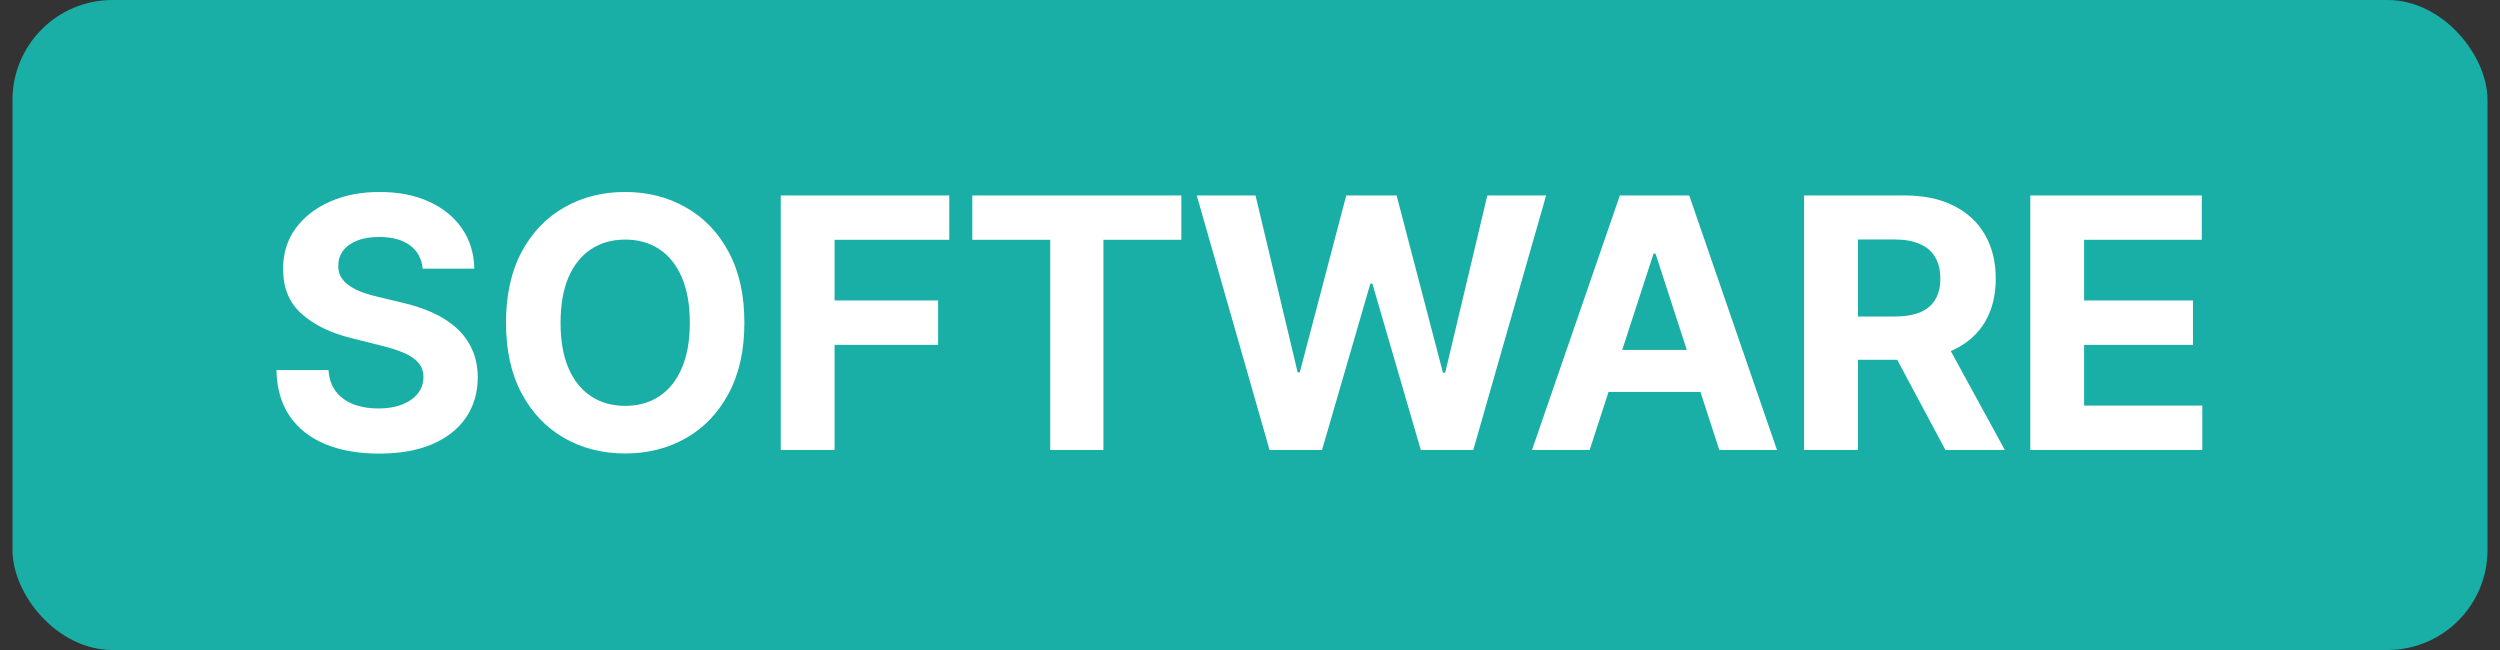
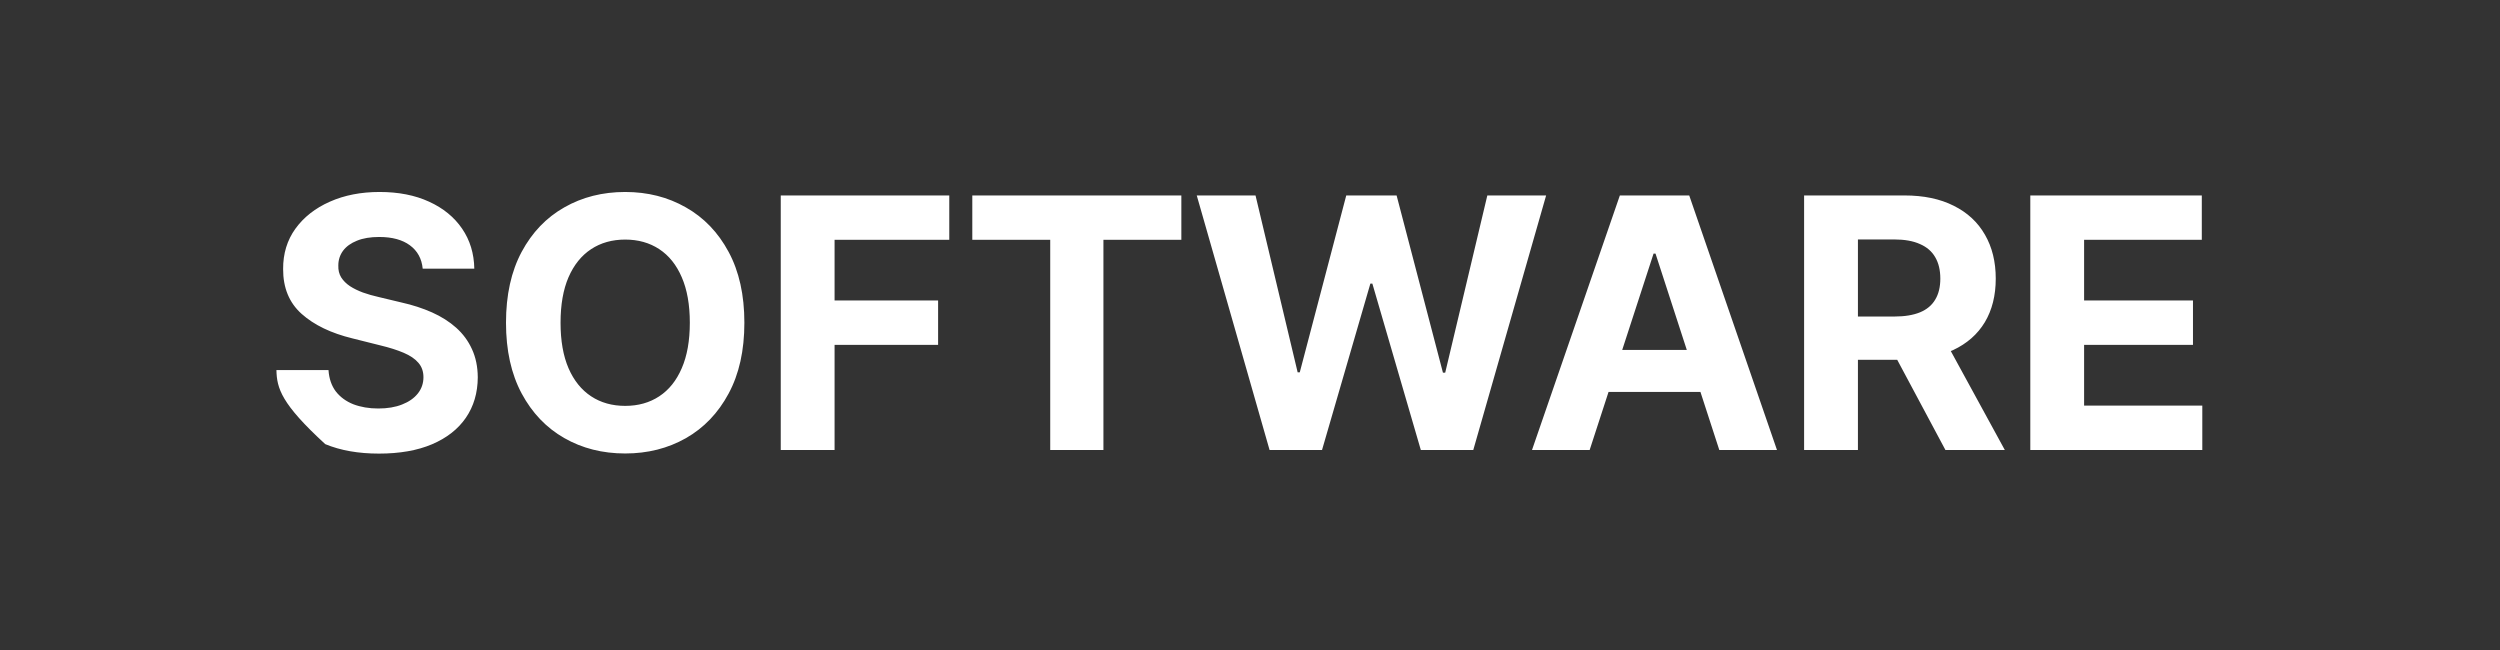
<svg xmlns="http://www.w3.org/2000/svg" width="100" height="26" viewBox="0 0 100 26" fill="none">
  <rect x="0" y="0" width="100" height="26" fill="#333333" stroke="none" />
-   <rect x="0.5" width="99" height="26" rx="4" fill="#19AFA7" />
-   <path d="M16.908 10.746C16.869 10.345 16.698 10.034 16.396 9.812C16.095 9.59 15.685 9.479 15.168 9.479C14.817 9.479 14.52 9.528 14.278 9.628C14.037 9.724 13.851 9.858 13.722 10.03C13.596 10.203 13.533 10.398 13.533 10.617C13.526 10.8 13.564 10.959 13.647 11.095C13.733 11.23 13.851 11.348 14 11.447C14.149 11.544 14.322 11.628 14.517 11.701C14.713 11.771 14.921 11.83 15.143 11.88L16.058 12.099C16.502 12.198 16.91 12.331 17.281 12.496C17.652 12.662 17.974 12.866 18.246 13.108C18.517 13.35 18.728 13.635 18.877 13.963C19.03 14.291 19.108 14.667 19.111 15.092C19.108 15.715 18.948 16.255 18.634 16.712C18.322 17.166 17.871 17.519 17.281 17.771C16.695 18.02 15.987 18.144 15.158 18.144C14.336 18.144 13.62 18.018 13.011 17.766C12.404 17.514 11.93 17.142 11.589 16.648C11.251 16.151 11.073 15.536 11.057 14.803H13.14C13.163 15.145 13.261 15.43 13.433 15.658C13.609 15.884 13.843 16.055 14.134 16.171C14.429 16.283 14.762 16.34 15.133 16.34C15.498 16.34 15.815 16.287 16.083 16.18C16.355 16.074 16.565 15.927 16.715 15.738C16.864 15.549 16.938 15.332 16.938 15.087C16.938 14.858 16.87 14.666 16.734 14.51C16.602 14.354 16.406 14.222 16.148 14.112C15.893 14.003 15.579 13.903 15.208 13.814L14.099 13.536C13.241 13.327 12.563 13 12.066 12.556C11.569 12.112 11.322 11.514 11.325 10.761C11.322 10.145 11.486 9.606 11.818 9.146C12.152 8.685 12.611 8.325 13.195 8.067C13.778 7.808 14.441 7.679 15.183 7.679C15.939 7.679 16.599 7.808 17.162 8.067C17.729 8.325 18.169 8.685 18.484 9.146C18.799 9.606 18.962 10.14 18.972 10.746H16.908ZM29.775 12.909C29.775 14.019 29.565 14.964 29.144 15.743C28.726 16.522 28.156 17.117 27.434 17.528C26.715 17.935 25.906 18.139 25.008 18.139C24.103 18.139 23.291 17.934 22.572 17.523C21.852 17.112 21.284 16.517 20.866 15.738C20.449 14.959 20.24 14.016 20.24 12.909C20.24 11.799 20.449 10.854 20.866 10.075C21.284 9.296 21.852 8.703 22.572 8.295C23.291 7.884 24.103 7.679 25.008 7.679C25.906 7.679 26.715 7.884 27.434 8.295C28.156 8.703 28.726 9.296 29.144 10.075C29.565 10.854 29.775 11.799 29.775 12.909ZM27.593 12.909C27.593 12.19 27.485 11.583 27.27 11.089C27.058 10.596 26.758 10.221 26.37 9.966C25.982 9.711 25.528 9.583 25.008 9.583C24.487 9.583 24.033 9.711 23.645 9.966C23.258 10.221 22.956 10.596 22.741 11.089C22.528 11.583 22.422 12.19 22.422 12.909C22.422 13.628 22.528 14.235 22.741 14.729C22.956 15.223 23.258 15.597 23.645 15.852C24.033 16.108 24.487 16.235 25.008 16.235C25.528 16.235 25.982 16.108 26.37 15.852C26.758 15.597 27.058 15.223 27.27 14.729C27.485 14.235 27.593 13.628 27.593 12.909ZM31.23 18V7.818H37.971V9.593H33.383V12.019H37.524V13.794H33.383V18H31.23ZM38.892 9.593V7.818H47.254V9.593H44.137V18H42.009V9.593H38.892ZM50.783 18L47.87 7.818H50.221L51.906 14.893H51.991L53.85 7.818H55.864L57.718 14.908H57.808L59.493 7.818H61.845L58.931 18H56.833L54.894 11.343H54.815L52.881 18H50.783ZM63.586 18H61.28L64.794 7.818H67.569L71.079 18H68.772L66.221 10.145H66.142L63.586 18ZM63.442 13.998H68.891V15.678H63.442V13.998ZM72.164 18V7.818H76.181C76.95 7.818 77.606 7.956 78.15 8.231C78.697 8.503 79.113 8.889 79.398 9.389C79.686 9.886 79.83 10.471 79.83 11.144C79.83 11.82 79.684 12.402 79.393 12.889C79.101 13.373 78.678 13.744 78.125 14.003C77.575 14.261 76.909 14.391 76.126 14.391H73.437V12.661H75.778C76.189 12.661 76.531 12.604 76.803 12.492C77.074 12.379 77.276 12.21 77.409 11.984C77.545 11.759 77.613 11.479 77.613 11.144C77.613 10.806 77.545 10.521 77.409 10.289C77.276 10.057 77.073 9.881 76.798 9.762C76.526 9.639 76.183 9.578 75.769 9.578H74.317V18H72.164ZM77.663 13.367L80.193 18H77.817L75.341 13.367H77.663ZM81.212 18V7.818H88.072V9.593H83.364V12.019H87.719V13.794H83.364V16.225H88.092V18H81.212Z" fill="white" />
+   <path d="M16.908 10.746C16.869 10.345 16.698 10.034 16.396 9.812C16.095 9.59 15.685 9.479 15.168 9.479C14.817 9.479 14.52 9.528 14.278 9.628C14.037 9.724 13.851 9.858 13.722 10.03C13.596 10.203 13.533 10.398 13.533 10.617C13.526 10.8 13.564 10.959 13.647 11.095C13.733 11.23 13.851 11.348 14 11.447C14.149 11.544 14.322 11.628 14.517 11.701C14.713 11.771 14.921 11.83 15.143 11.88L16.058 12.099C16.502 12.198 16.91 12.331 17.281 12.496C17.652 12.662 17.974 12.866 18.246 13.108C18.517 13.35 18.728 13.635 18.877 13.963C19.03 14.291 19.108 14.667 19.111 15.092C19.108 15.715 18.948 16.255 18.634 16.712C18.322 17.166 17.871 17.519 17.281 17.771C16.695 18.02 15.987 18.144 15.158 18.144C14.336 18.144 13.62 18.018 13.011 17.766C11.251 16.151 11.073 15.536 11.057 14.803H13.14C13.163 15.145 13.261 15.43 13.433 15.658C13.609 15.884 13.843 16.055 14.134 16.171C14.429 16.283 14.762 16.34 15.133 16.34C15.498 16.34 15.815 16.287 16.083 16.18C16.355 16.074 16.565 15.927 16.715 15.738C16.864 15.549 16.938 15.332 16.938 15.087C16.938 14.858 16.87 14.666 16.734 14.51C16.602 14.354 16.406 14.222 16.148 14.112C15.893 14.003 15.579 13.903 15.208 13.814L14.099 13.536C13.241 13.327 12.563 13 12.066 12.556C11.569 12.112 11.322 11.514 11.325 10.761C11.322 10.145 11.486 9.606 11.818 9.146C12.152 8.685 12.611 8.325 13.195 8.067C13.778 7.808 14.441 7.679 15.183 7.679C15.939 7.679 16.599 7.808 17.162 8.067C17.729 8.325 18.169 8.685 18.484 9.146C18.799 9.606 18.962 10.14 18.972 10.746H16.908ZM29.775 12.909C29.775 14.019 29.565 14.964 29.144 15.743C28.726 16.522 28.156 17.117 27.434 17.528C26.715 17.935 25.906 18.139 25.008 18.139C24.103 18.139 23.291 17.934 22.572 17.523C21.852 17.112 21.284 16.517 20.866 15.738C20.449 14.959 20.24 14.016 20.24 12.909C20.24 11.799 20.449 10.854 20.866 10.075C21.284 9.296 21.852 8.703 22.572 8.295C23.291 7.884 24.103 7.679 25.008 7.679C25.906 7.679 26.715 7.884 27.434 8.295C28.156 8.703 28.726 9.296 29.144 10.075C29.565 10.854 29.775 11.799 29.775 12.909ZM27.593 12.909C27.593 12.19 27.485 11.583 27.27 11.089C27.058 10.596 26.758 10.221 26.37 9.966C25.982 9.711 25.528 9.583 25.008 9.583C24.487 9.583 24.033 9.711 23.645 9.966C23.258 10.221 22.956 10.596 22.741 11.089C22.528 11.583 22.422 12.19 22.422 12.909C22.422 13.628 22.528 14.235 22.741 14.729C22.956 15.223 23.258 15.597 23.645 15.852C24.033 16.108 24.487 16.235 25.008 16.235C25.528 16.235 25.982 16.108 26.37 15.852C26.758 15.597 27.058 15.223 27.27 14.729C27.485 14.235 27.593 13.628 27.593 12.909ZM31.23 18V7.818H37.971V9.593H33.383V12.019H37.524V13.794H33.383V18H31.23ZM38.892 9.593V7.818H47.254V9.593H44.137V18H42.009V9.593H38.892ZM50.783 18L47.87 7.818H50.221L51.906 14.893H51.991L53.85 7.818H55.864L57.718 14.908H57.808L59.493 7.818H61.845L58.931 18H56.833L54.894 11.343H54.815L52.881 18H50.783ZM63.586 18H61.28L64.794 7.818H67.569L71.079 18H68.772L66.221 10.145H66.142L63.586 18ZM63.442 13.998H68.891V15.678H63.442V13.998ZM72.164 18V7.818H76.181C76.95 7.818 77.606 7.956 78.15 8.231C78.697 8.503 79.113 8.889 79.398 9.389C79.686 9.886 79.83 10.471 79.83 11.144C79.83 11.82 79.684 12.402 79.393 12.889C79.101 13.373 78.678 13.744 78.125 14.003C77.575 14.261 76.909 14.391 76.126 14.391H73.437V12.661H75.778C76.189 12.661 76.531 12.604 76.803 12.492C77.074 12.379 77.276 12.21 77.409 11.984C77.545 11.759 77.613 11.479 77.613 11.144C77.613 10.806 77.545 10.521 77.409 10.289C77.276 10.057 77.073 9.881 76.798 9.762C76.526 9.639 76.183 9.578 75.769 9.578H74.317V18H72.164ZM77.663 13.367L80.193 18H77.817L75.341 13.367H77.663ZM81.212 18V7.818H88.072V9.593H83.364V12.019H87.719V13.794H83.364V16.225H88.092V18H81.212Z" fill="white" />
</svg>